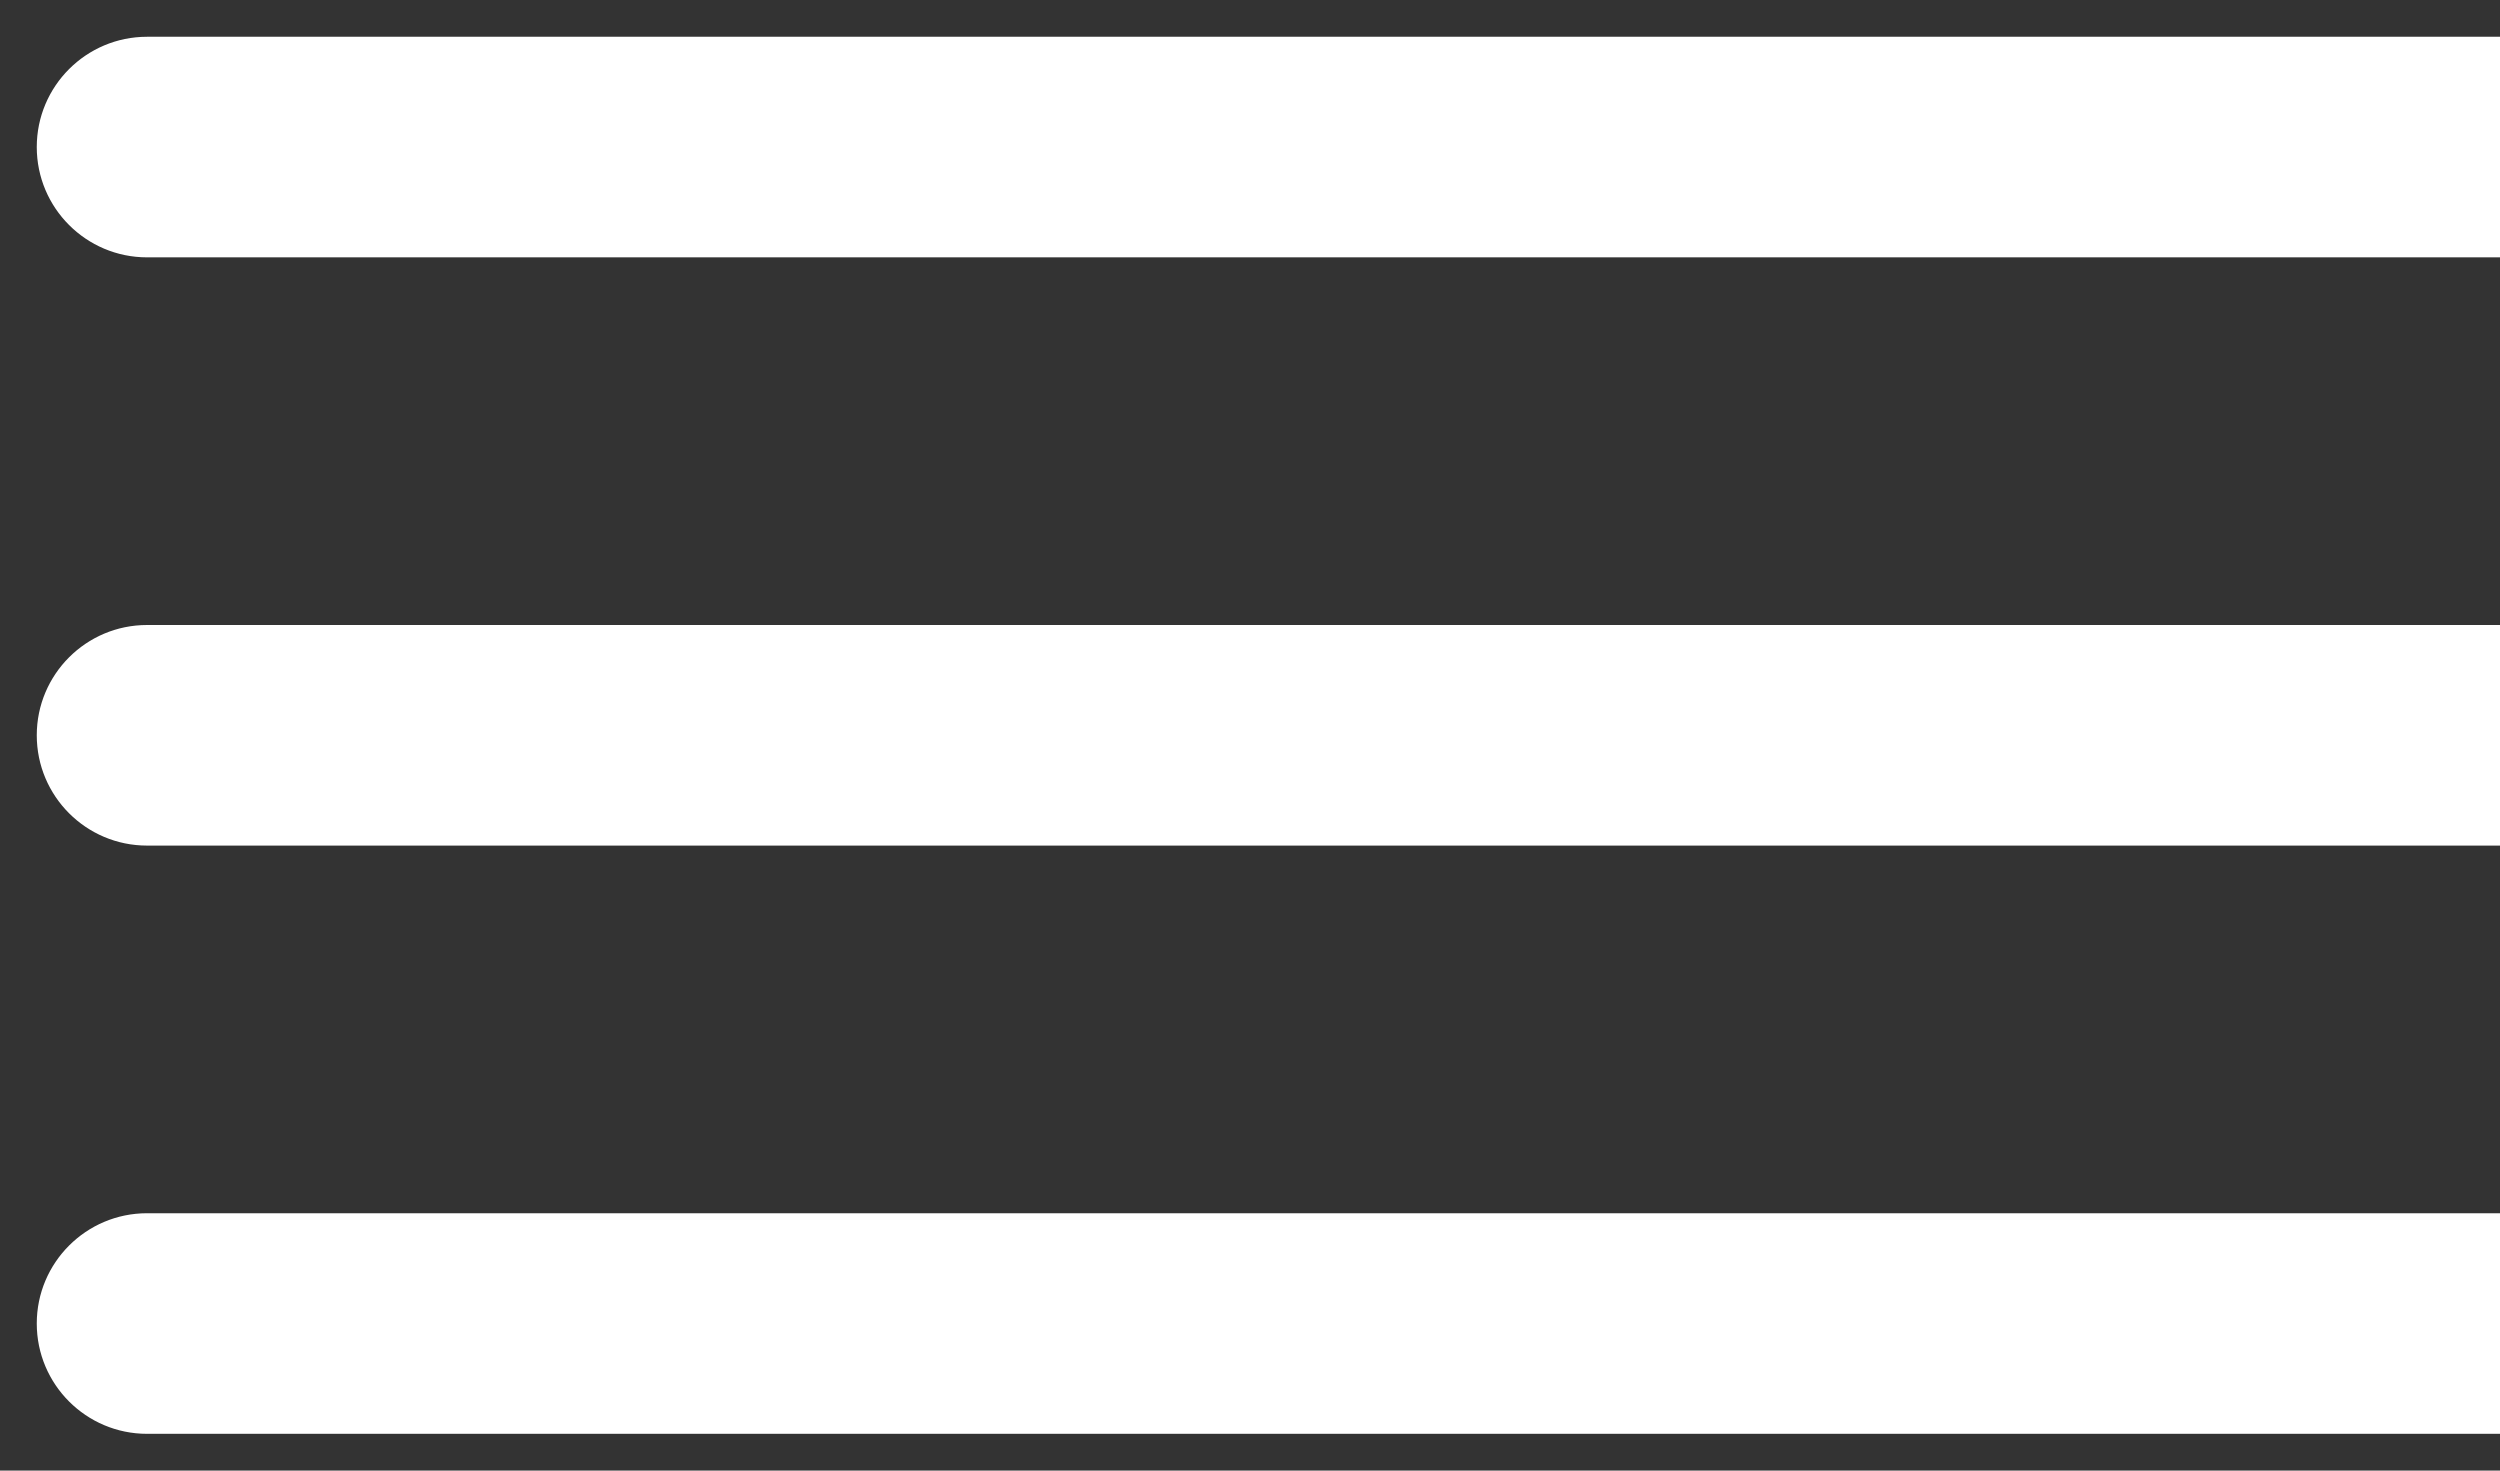
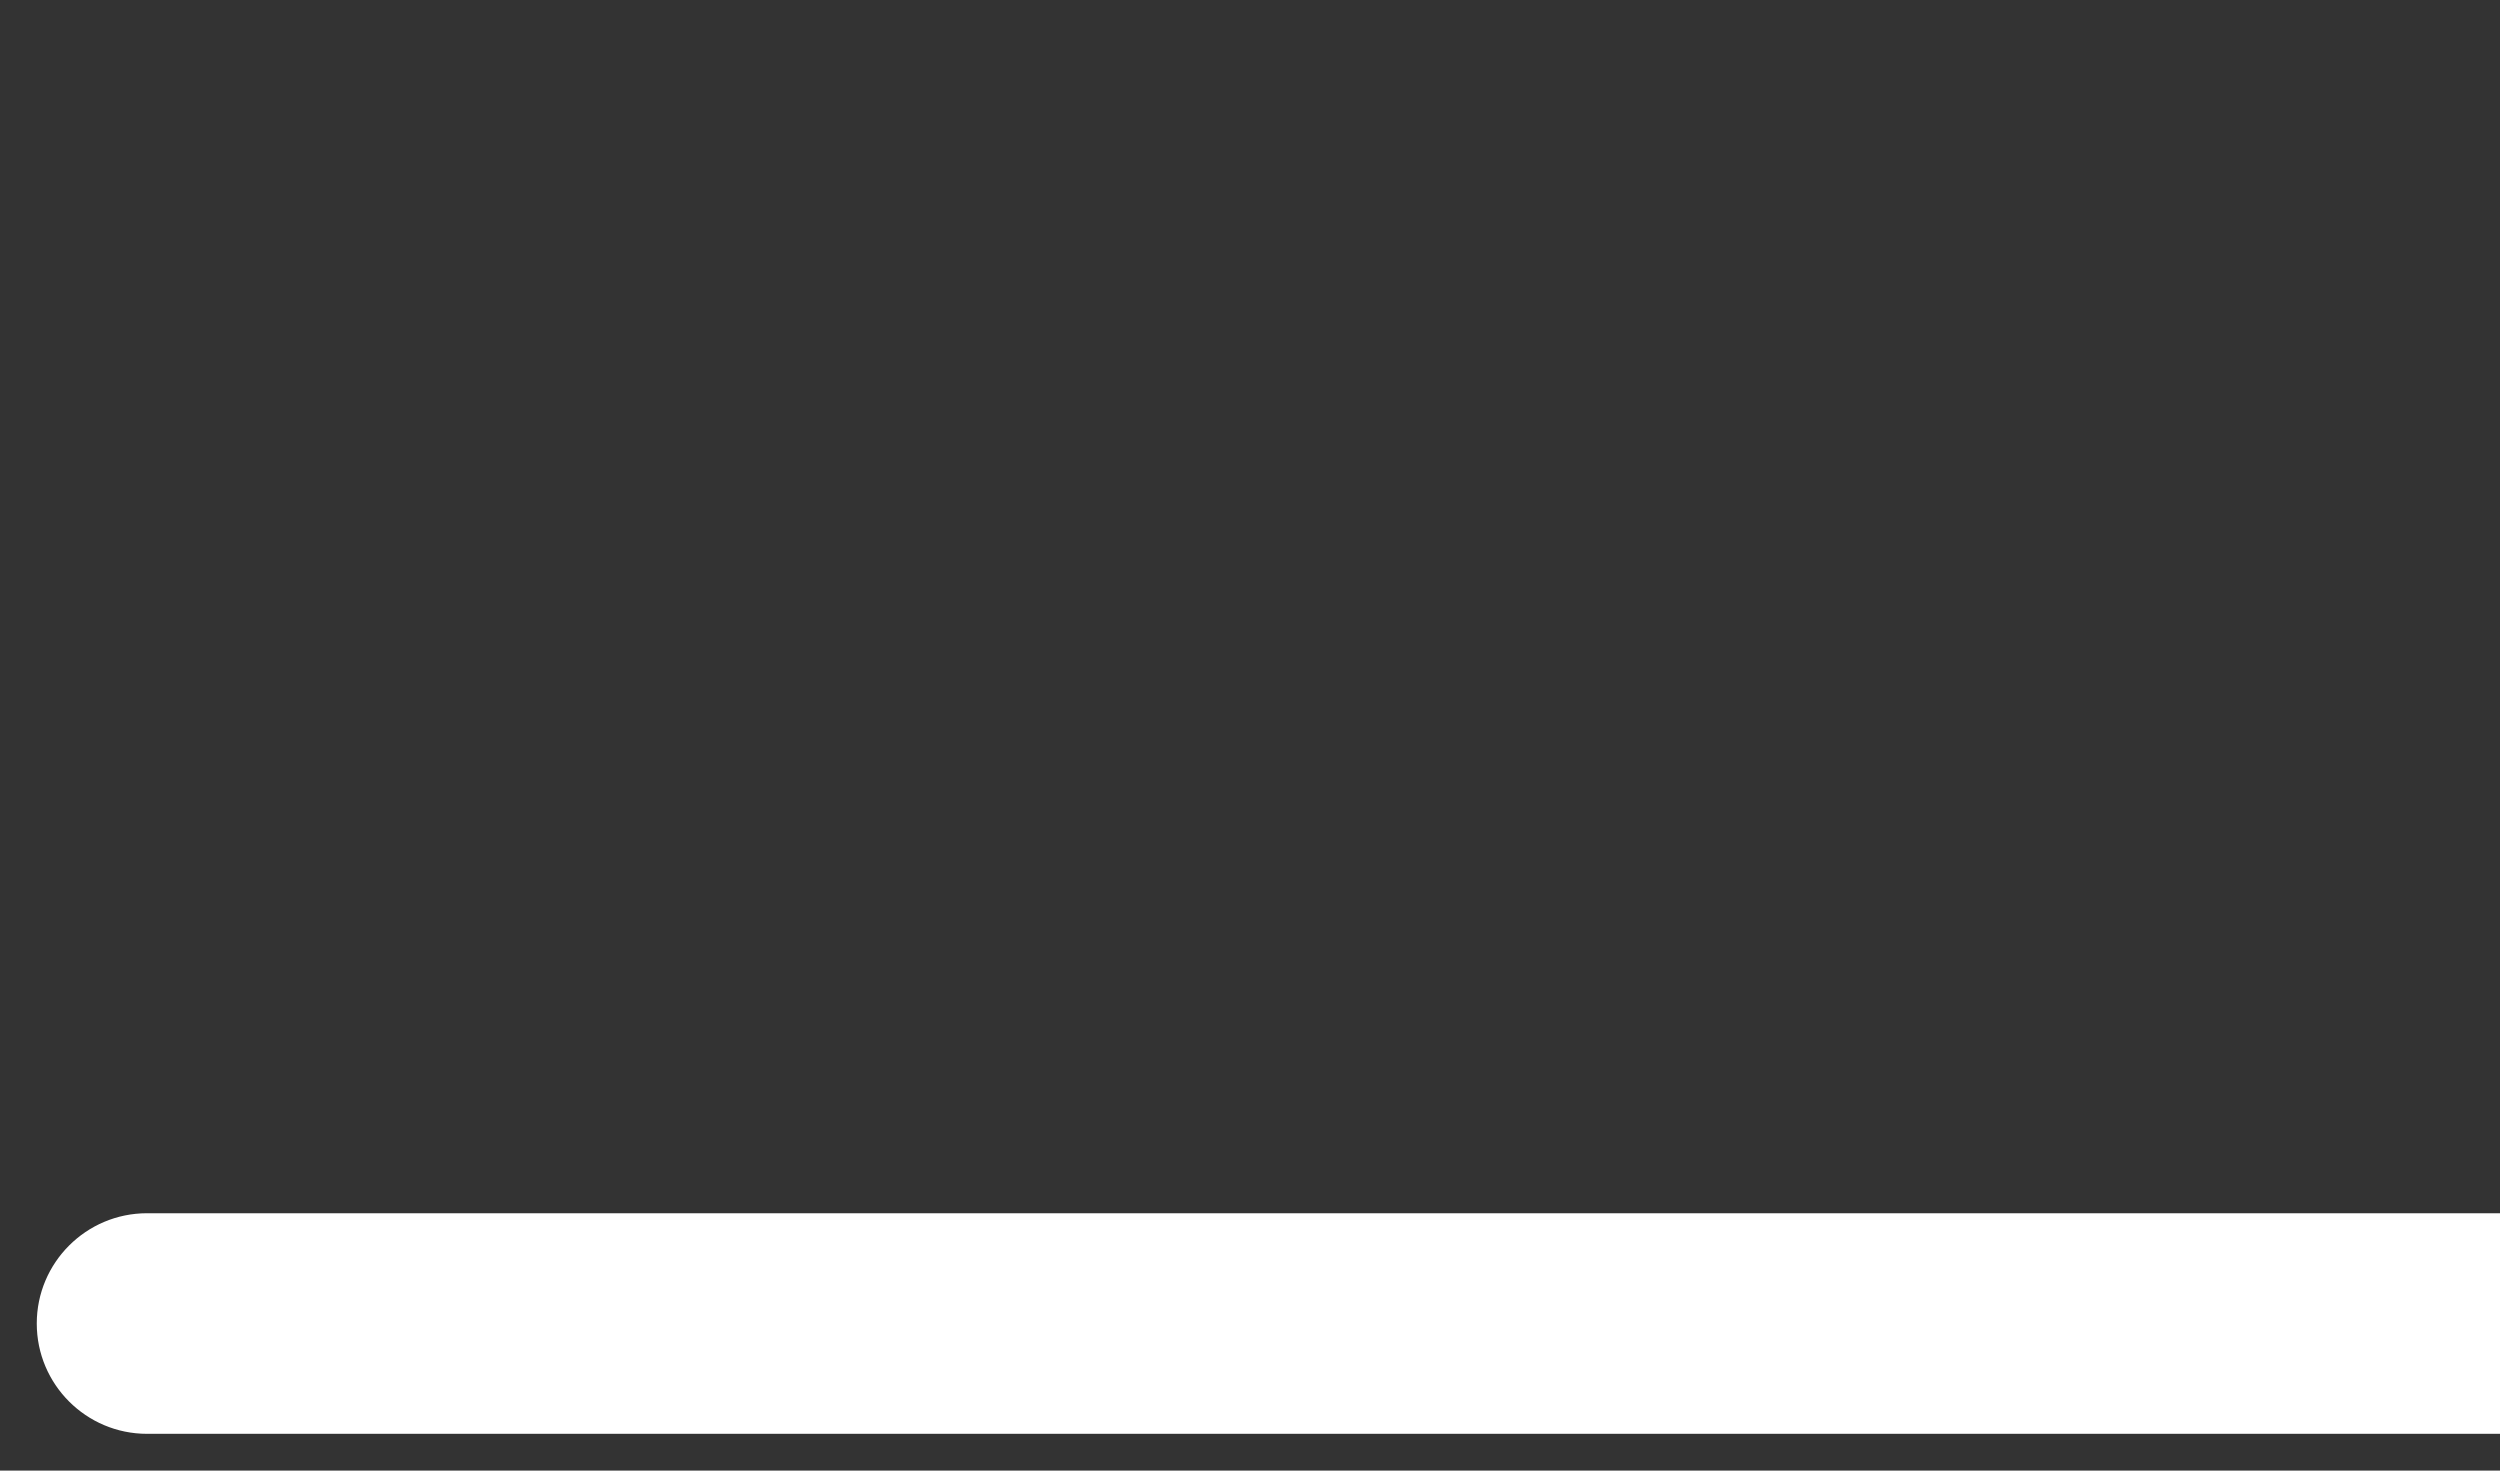
<svg xmlns="http://www.w3.org/2000/svg" width="34" height="20" viewBox="0 0 34 20" fill="none">
  <rect x="0" y="0" width="34" height="20" fill="#333333" stroke="none" />
-   <path d="M2 0.5C1.172 0.5 0.5 1.172 0.5 2C0.5 2.828 1.172 3.5 2 3.5V0.5ZM2 3.5H34V0.5H2V3.5Z" fill="white" />
-   <path d="M2 8.5C1.172 8.5 0.5 9.172 0.5 10C0.5 10.828 1.172 11.5 2 11.5V8.5ZM2 11.5H34V8.5H2V11.5Z" fill="white" />
-   <path d="M2 16.5C1.172 16.5 0.5 17.172 0.5 18C0.5 18.828 1.172 19.5 2 19.5V16.5ZM2 19.5H34V16.5H2V19.5Z" fill="white" />
+   <path d="M2 16.5C1.172 16.5 0.5 17.172 0.5 18C0.5 18.828 1.172 19.5 2 19.5ZM2 19.5H34V16.5H2V19.5Z" fill="white" />
</svg>